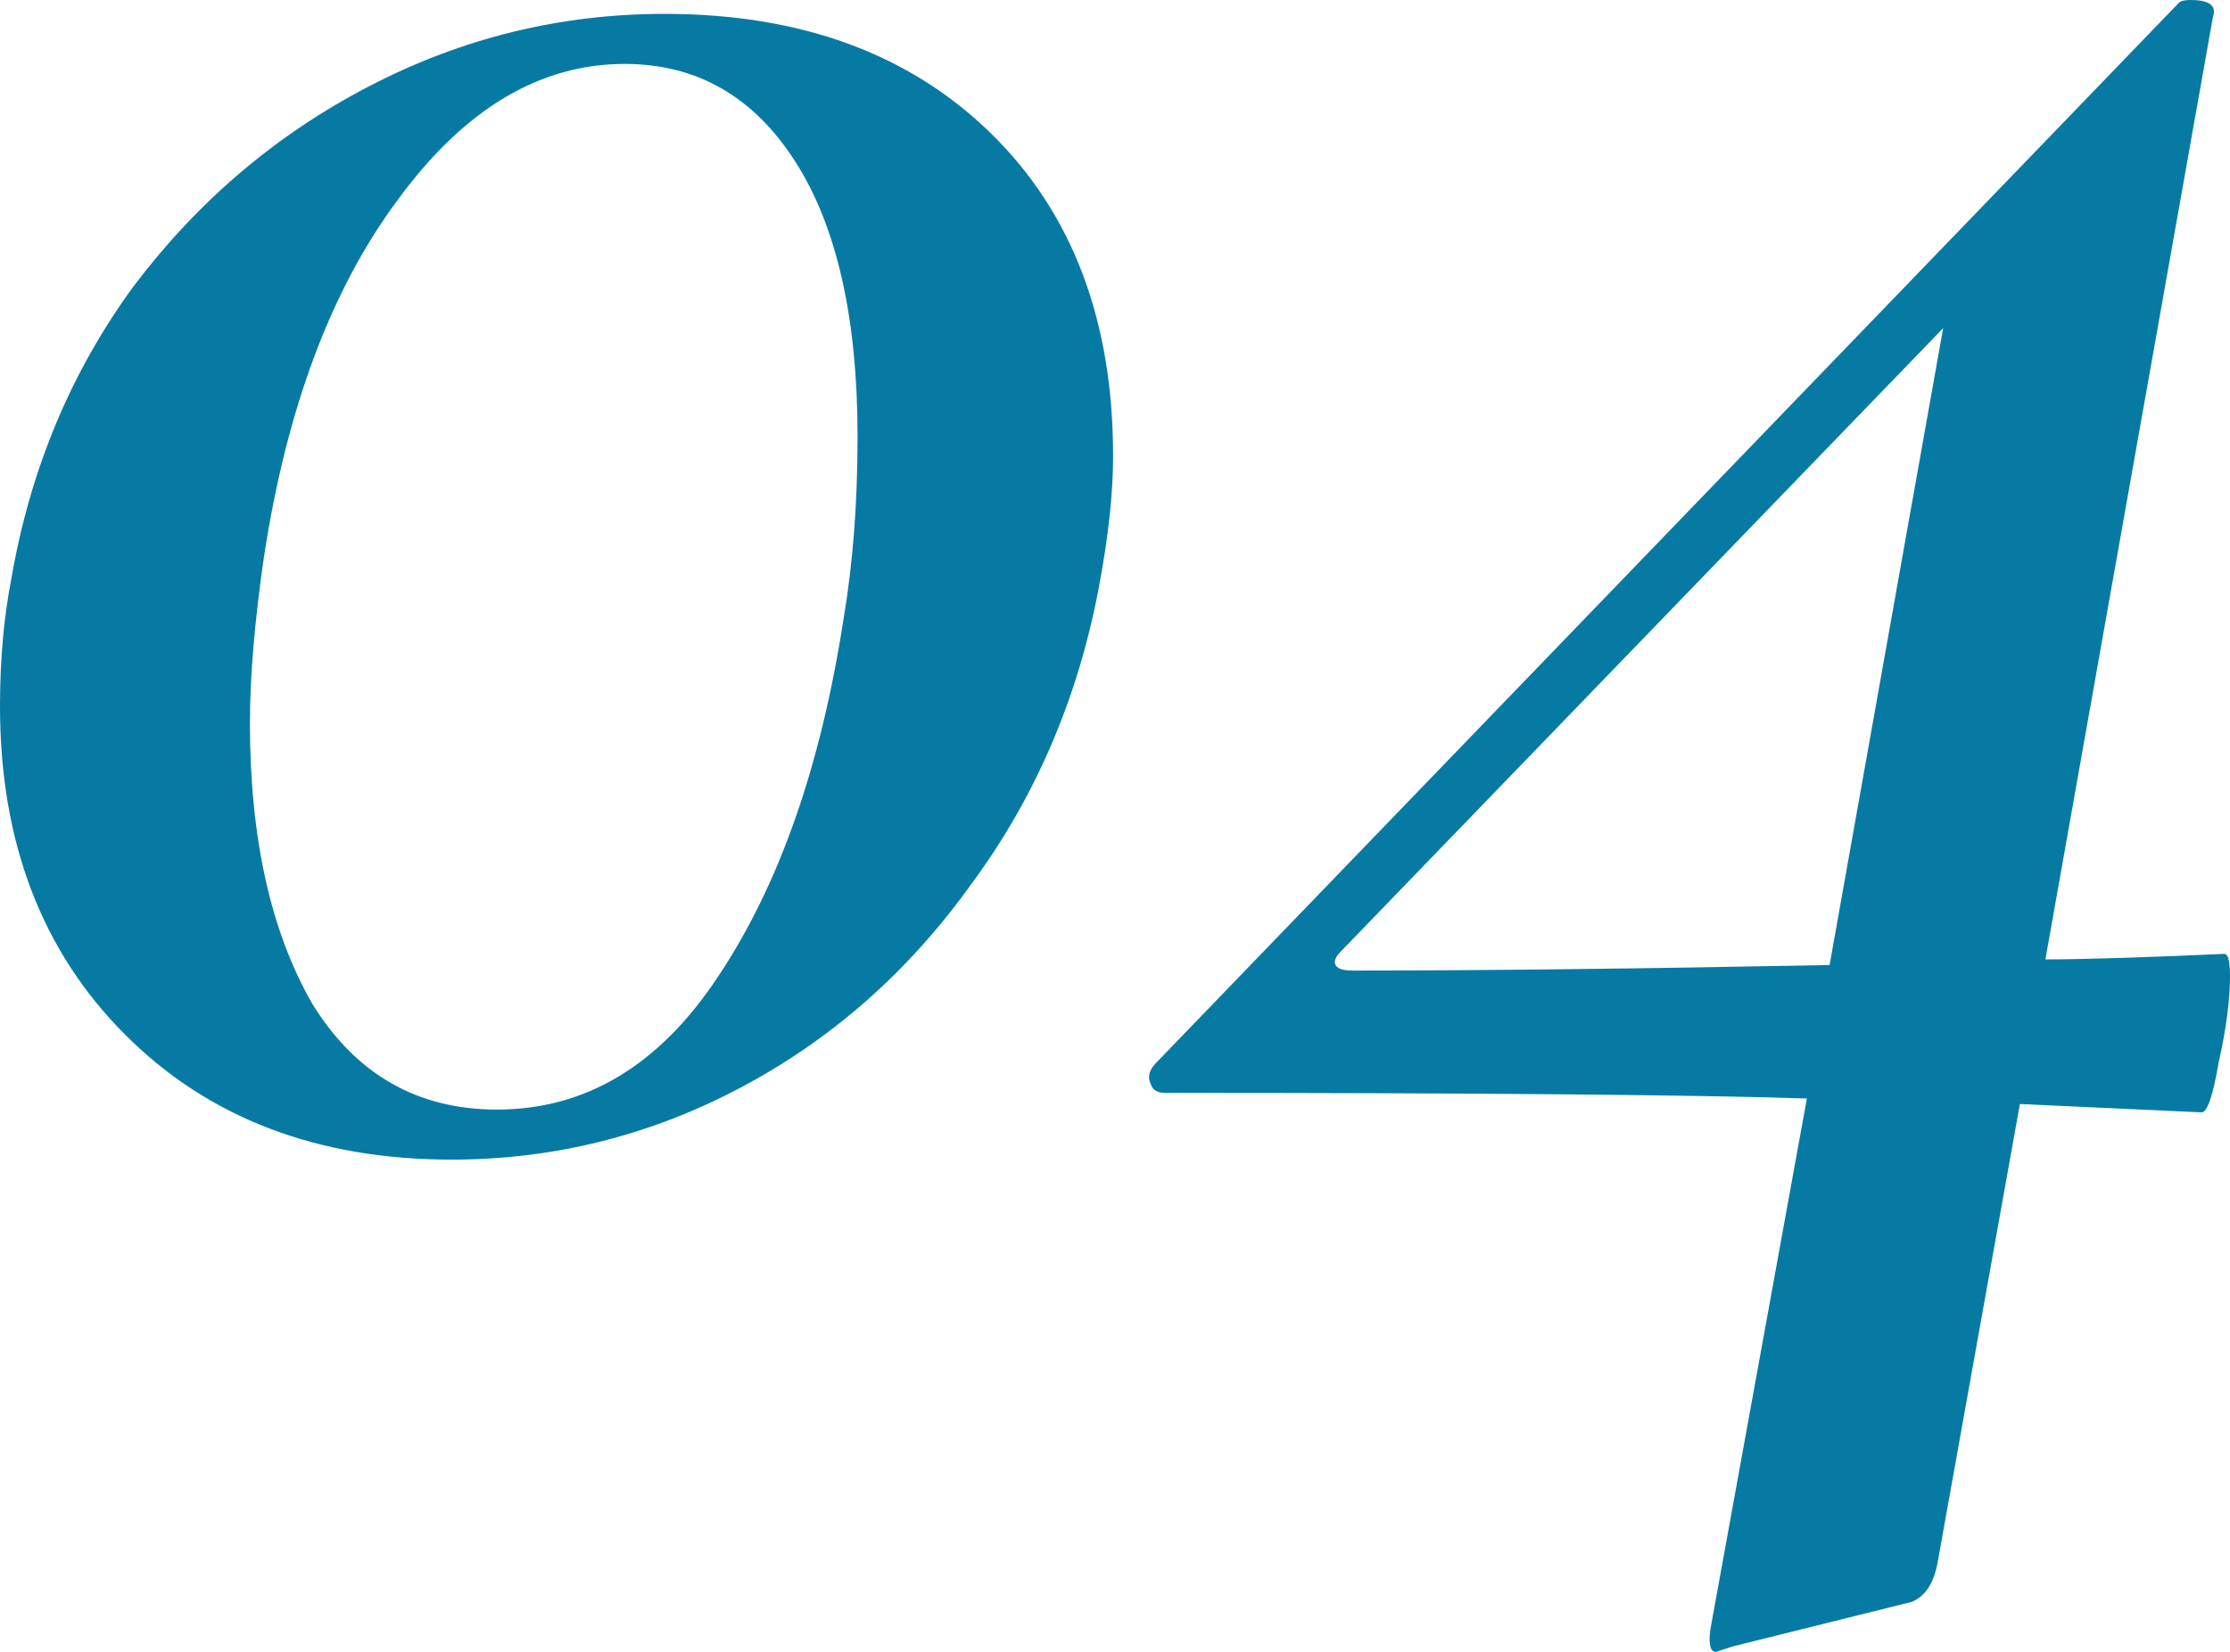
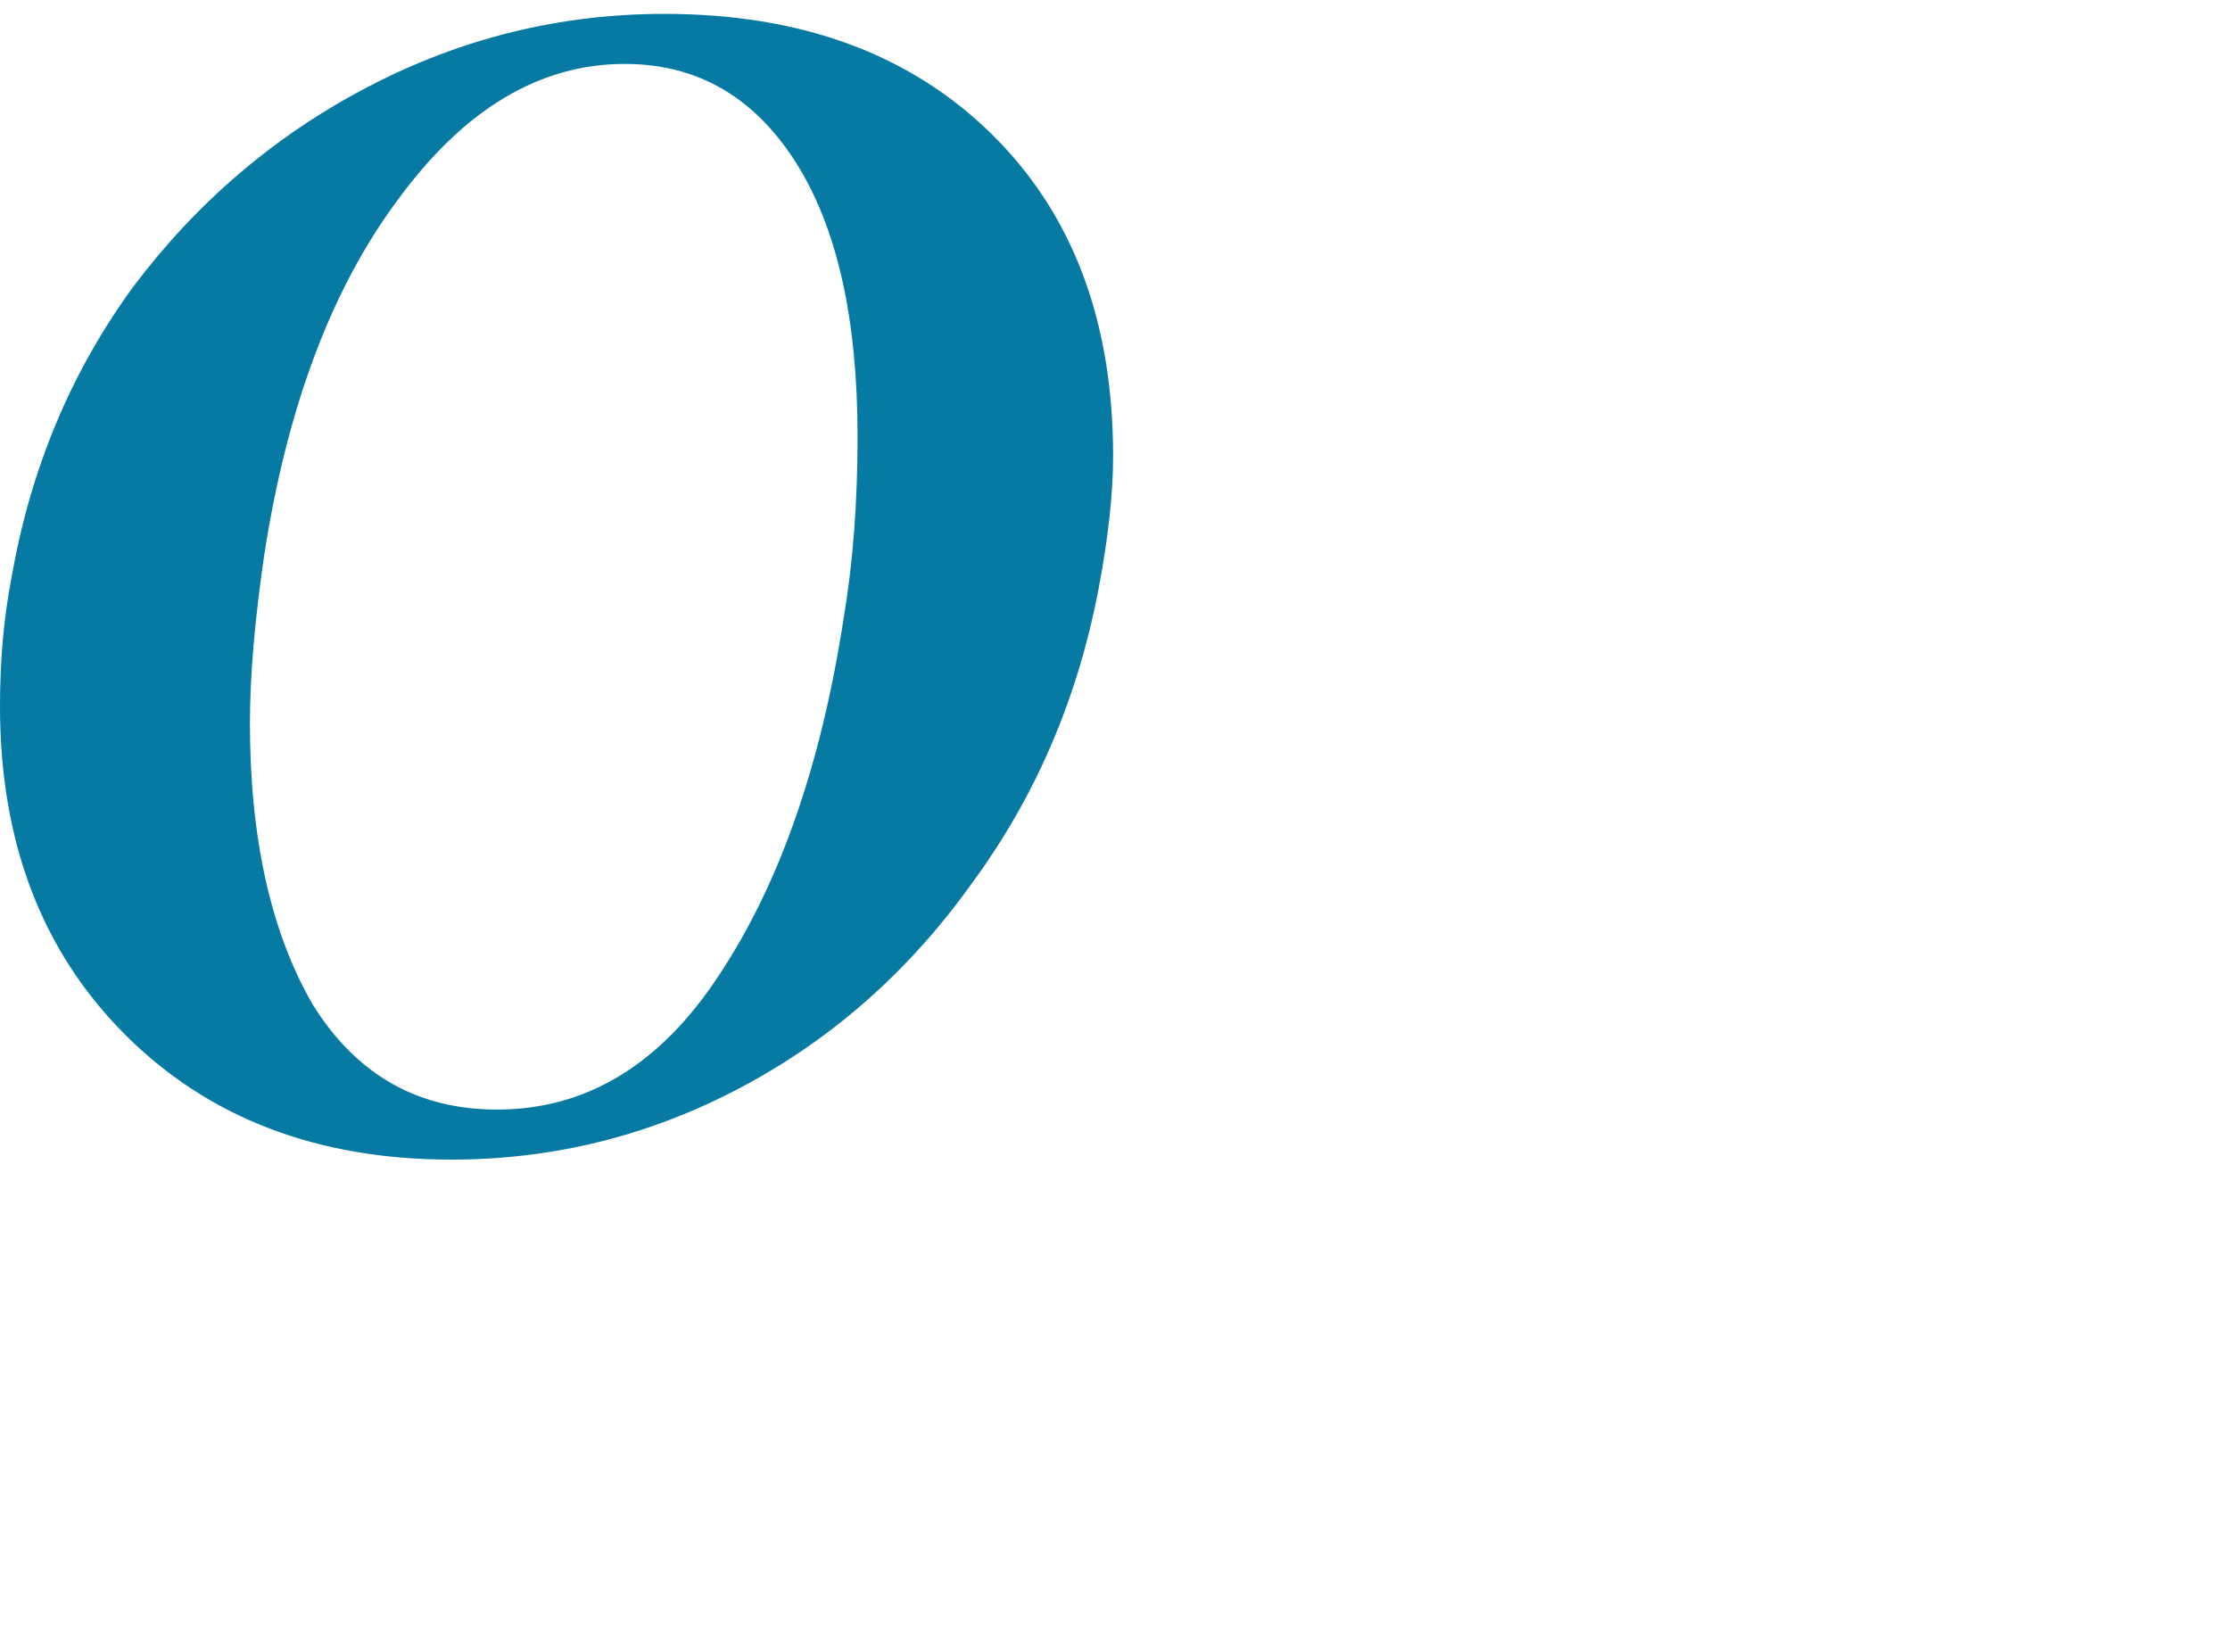
<svg xmlns="http://www.w3.org/2000/svg" width="27" height="20" viewBox="0 0 27 20" fill="none">
  <path d="M5.467 14.04C3.839 14.04 2.521 13.535 1.513 12.525C0.504 11.515 0 10.191 0 8.552C0 7.991 0.046 7.475 0.138 7.003C0.367 5.679 0.86 4.501 1.616 3.468C2.395 2.435 3.346 1.627 4.47 1.044C5.593 0.46 6.785 0.168 8.045 0.168C9.695 0.168 11.013 0.651 11.999 1.616C12.985 2.581 13.477 3.883 13.477 5.522C13.477 5.971 13.42 6.498 13.306 7.104C13.053 8.451 12.538 9.652 11.758 10.707C11.002 11.762 10.074 12.581 8.973 13.165C7.873 13.749 6.704 14.04 5.467 14.04ZM6.017 13.434C7.094 13.434 7.988 12.896 8.698 11.818C9.432 10.718 9.936 9.282 10.211 7.508C10.326 6.835 10.383 6.094 10.383 5.286C10.383 3.85 10.131 2.739 9.627 1.953C9.122 1.167 8.435 0.774 7.564 0.774C6.532 0.774 5.616 1.324 4.813 2.424C4.011 3.502 3.473 4.938 3.197 6.734C3.083 7.52 3.026 8.193 3.026 8.754C3.026 10.146 3.278 11.28 3.782 12.155C4.309 13.008 5.054 13.434 6.017 13.434Z" fill="#077AA3" />
-   <path d="M26.931 11.549C26.977 11.549 27 11.639 27 11.818C27 12.11 26.954 12.458 26.863 12.862C26.794 13.266 26.725 13.468 26.656 13.468L24.456 13.367L23.459 18.923C23.413 19.169 23.31 19.327 23.149 19.394L20.983 19.933C20.846 19.978 20.777 20 20.777 20C20.708 20 20.685 19.91 20.708 19.731L21.877 13.3C20.479 13.255 17.889 13.232 14.107 13.232C14.015 13.232 13.958 13.199 13.935 13.131C13.889 13.041 13.912 12.952 14.004 12.862L26.381 0.034C26.404 0.011 26.45 0 26.519 0C26.748 0 26.84 0.067 26.794 0.202L24.765 11.616C25.201 11.616 25.923 11.594 26.931 11.549ZM16.376 11.751C17.981 11.751 19.906 11.728 22.152 11.684L23.527 3.973L16.239 11.515C16.17 11.582 16.147 11.639 16.17 11.684C16.193 11.728 16.262 11.751 16.376 11.751Z" fill="#077AA3" />
</svg>